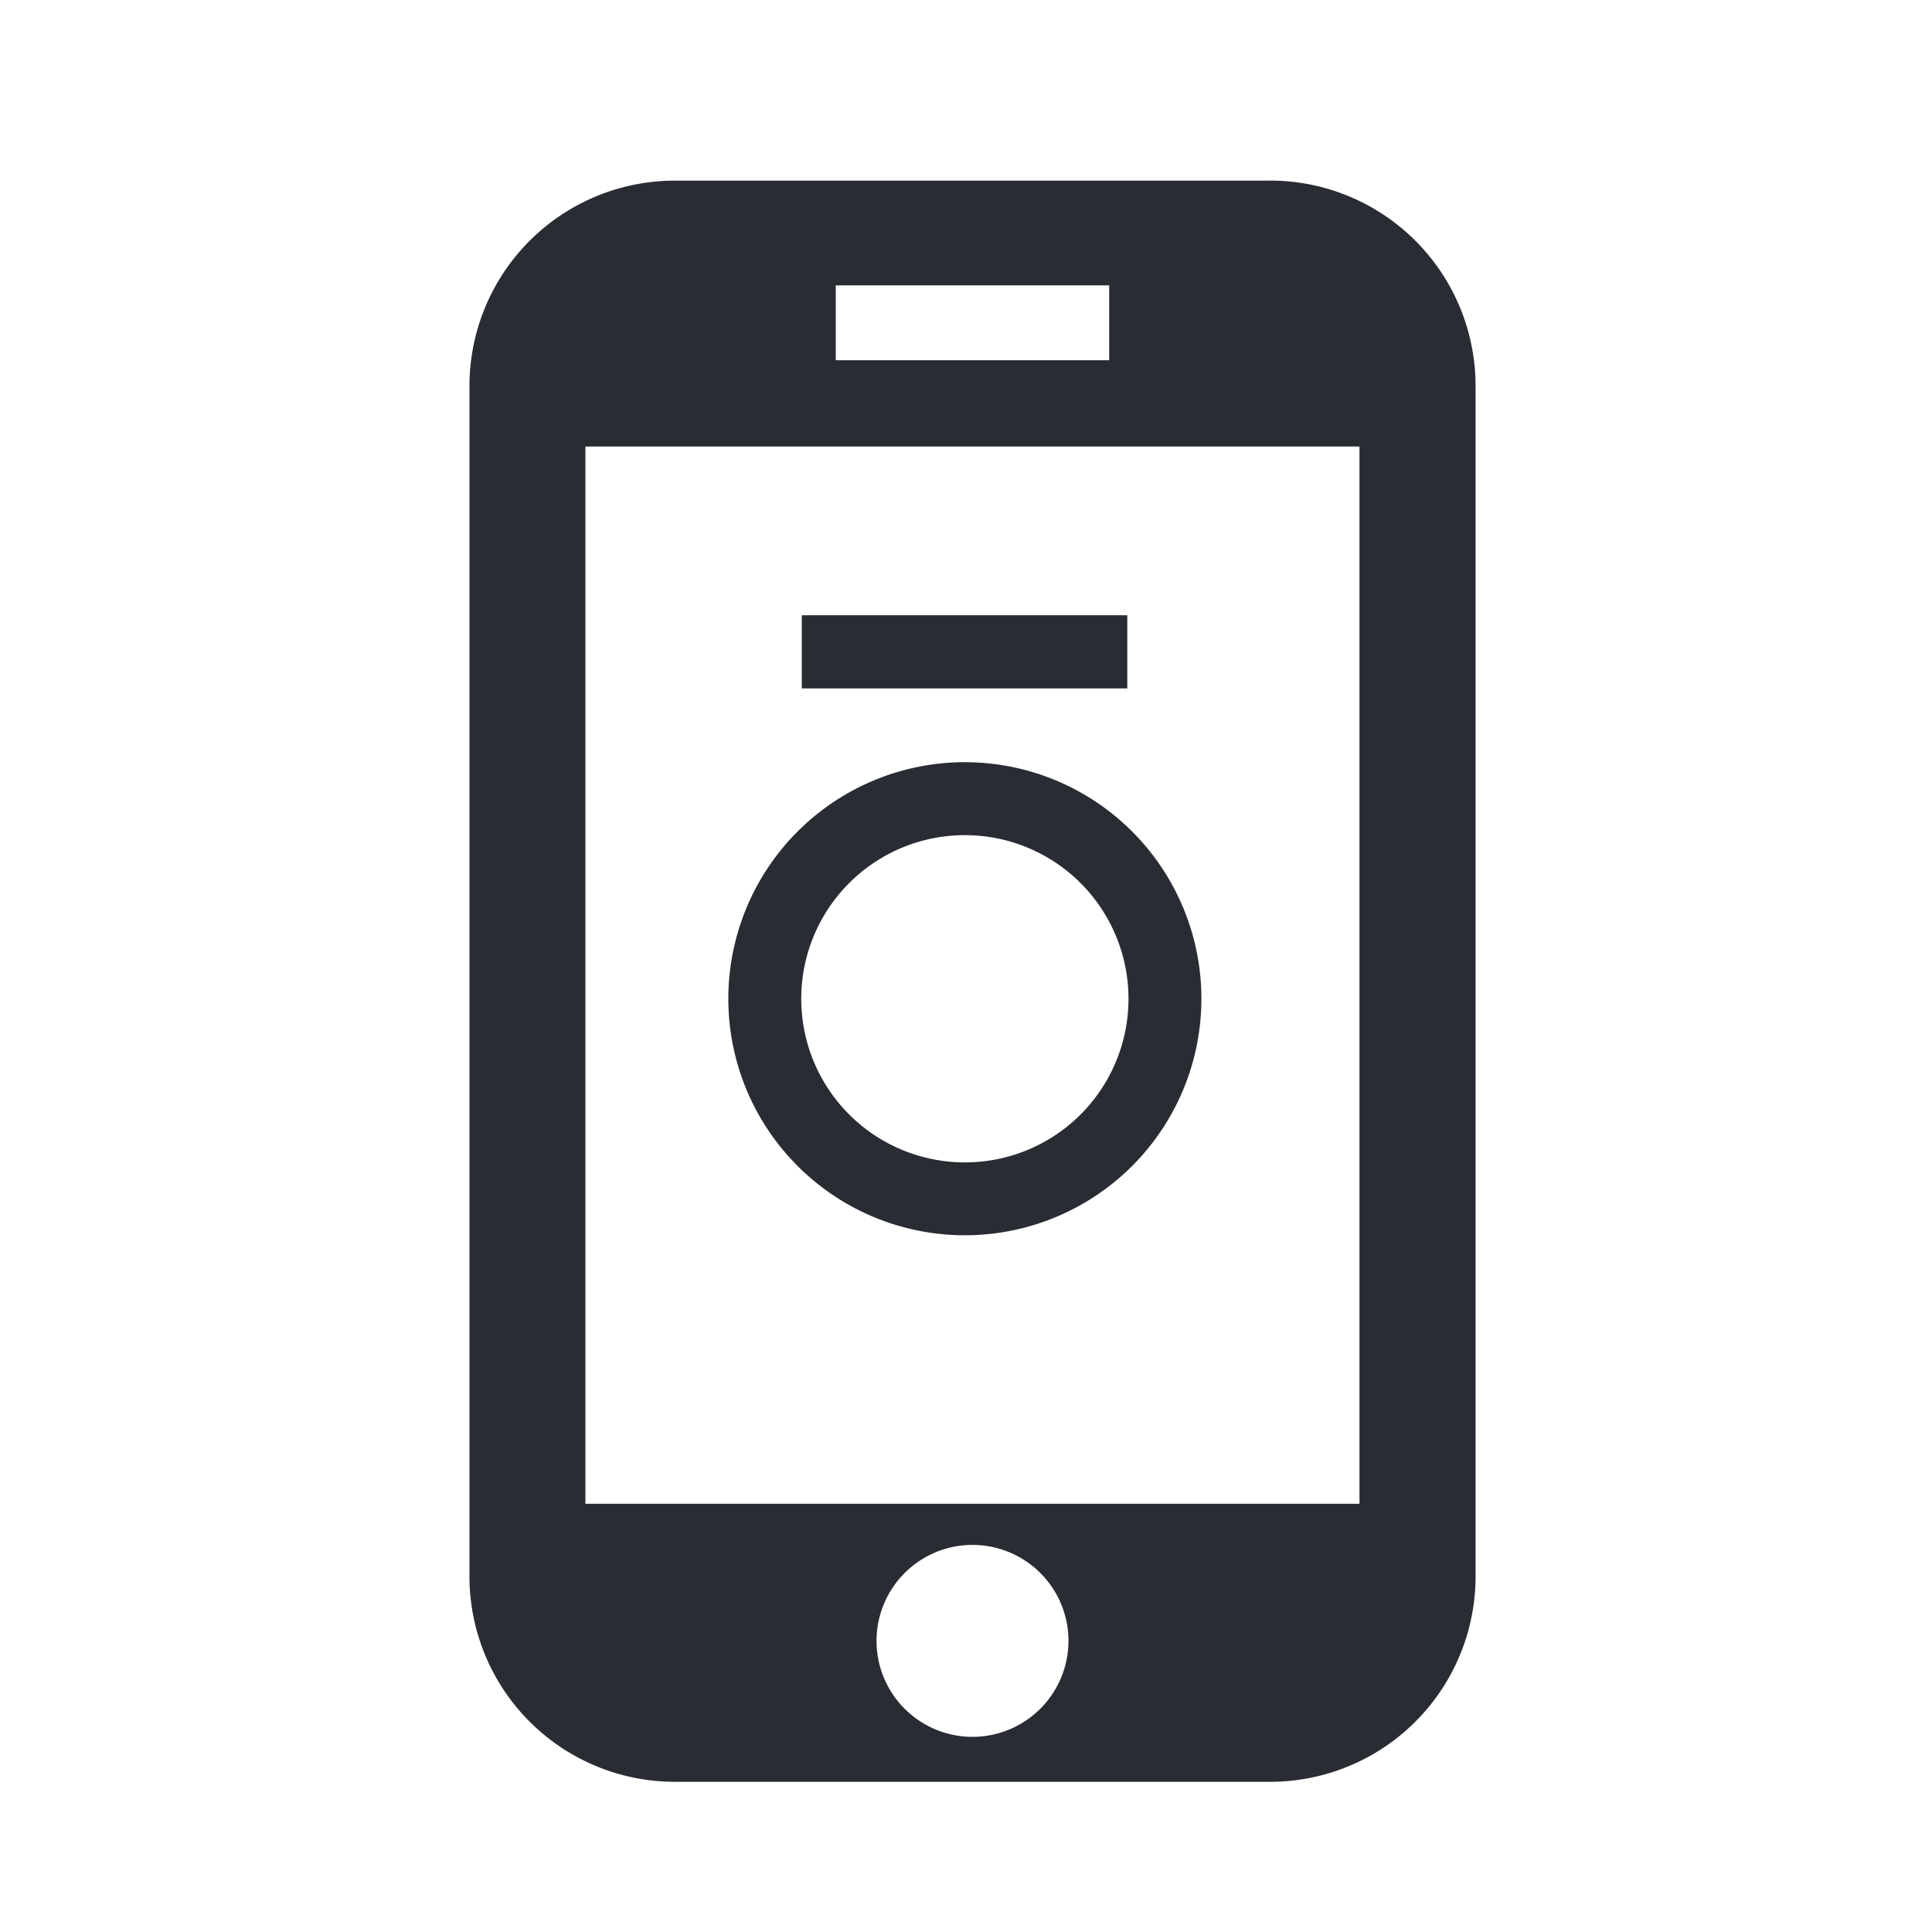
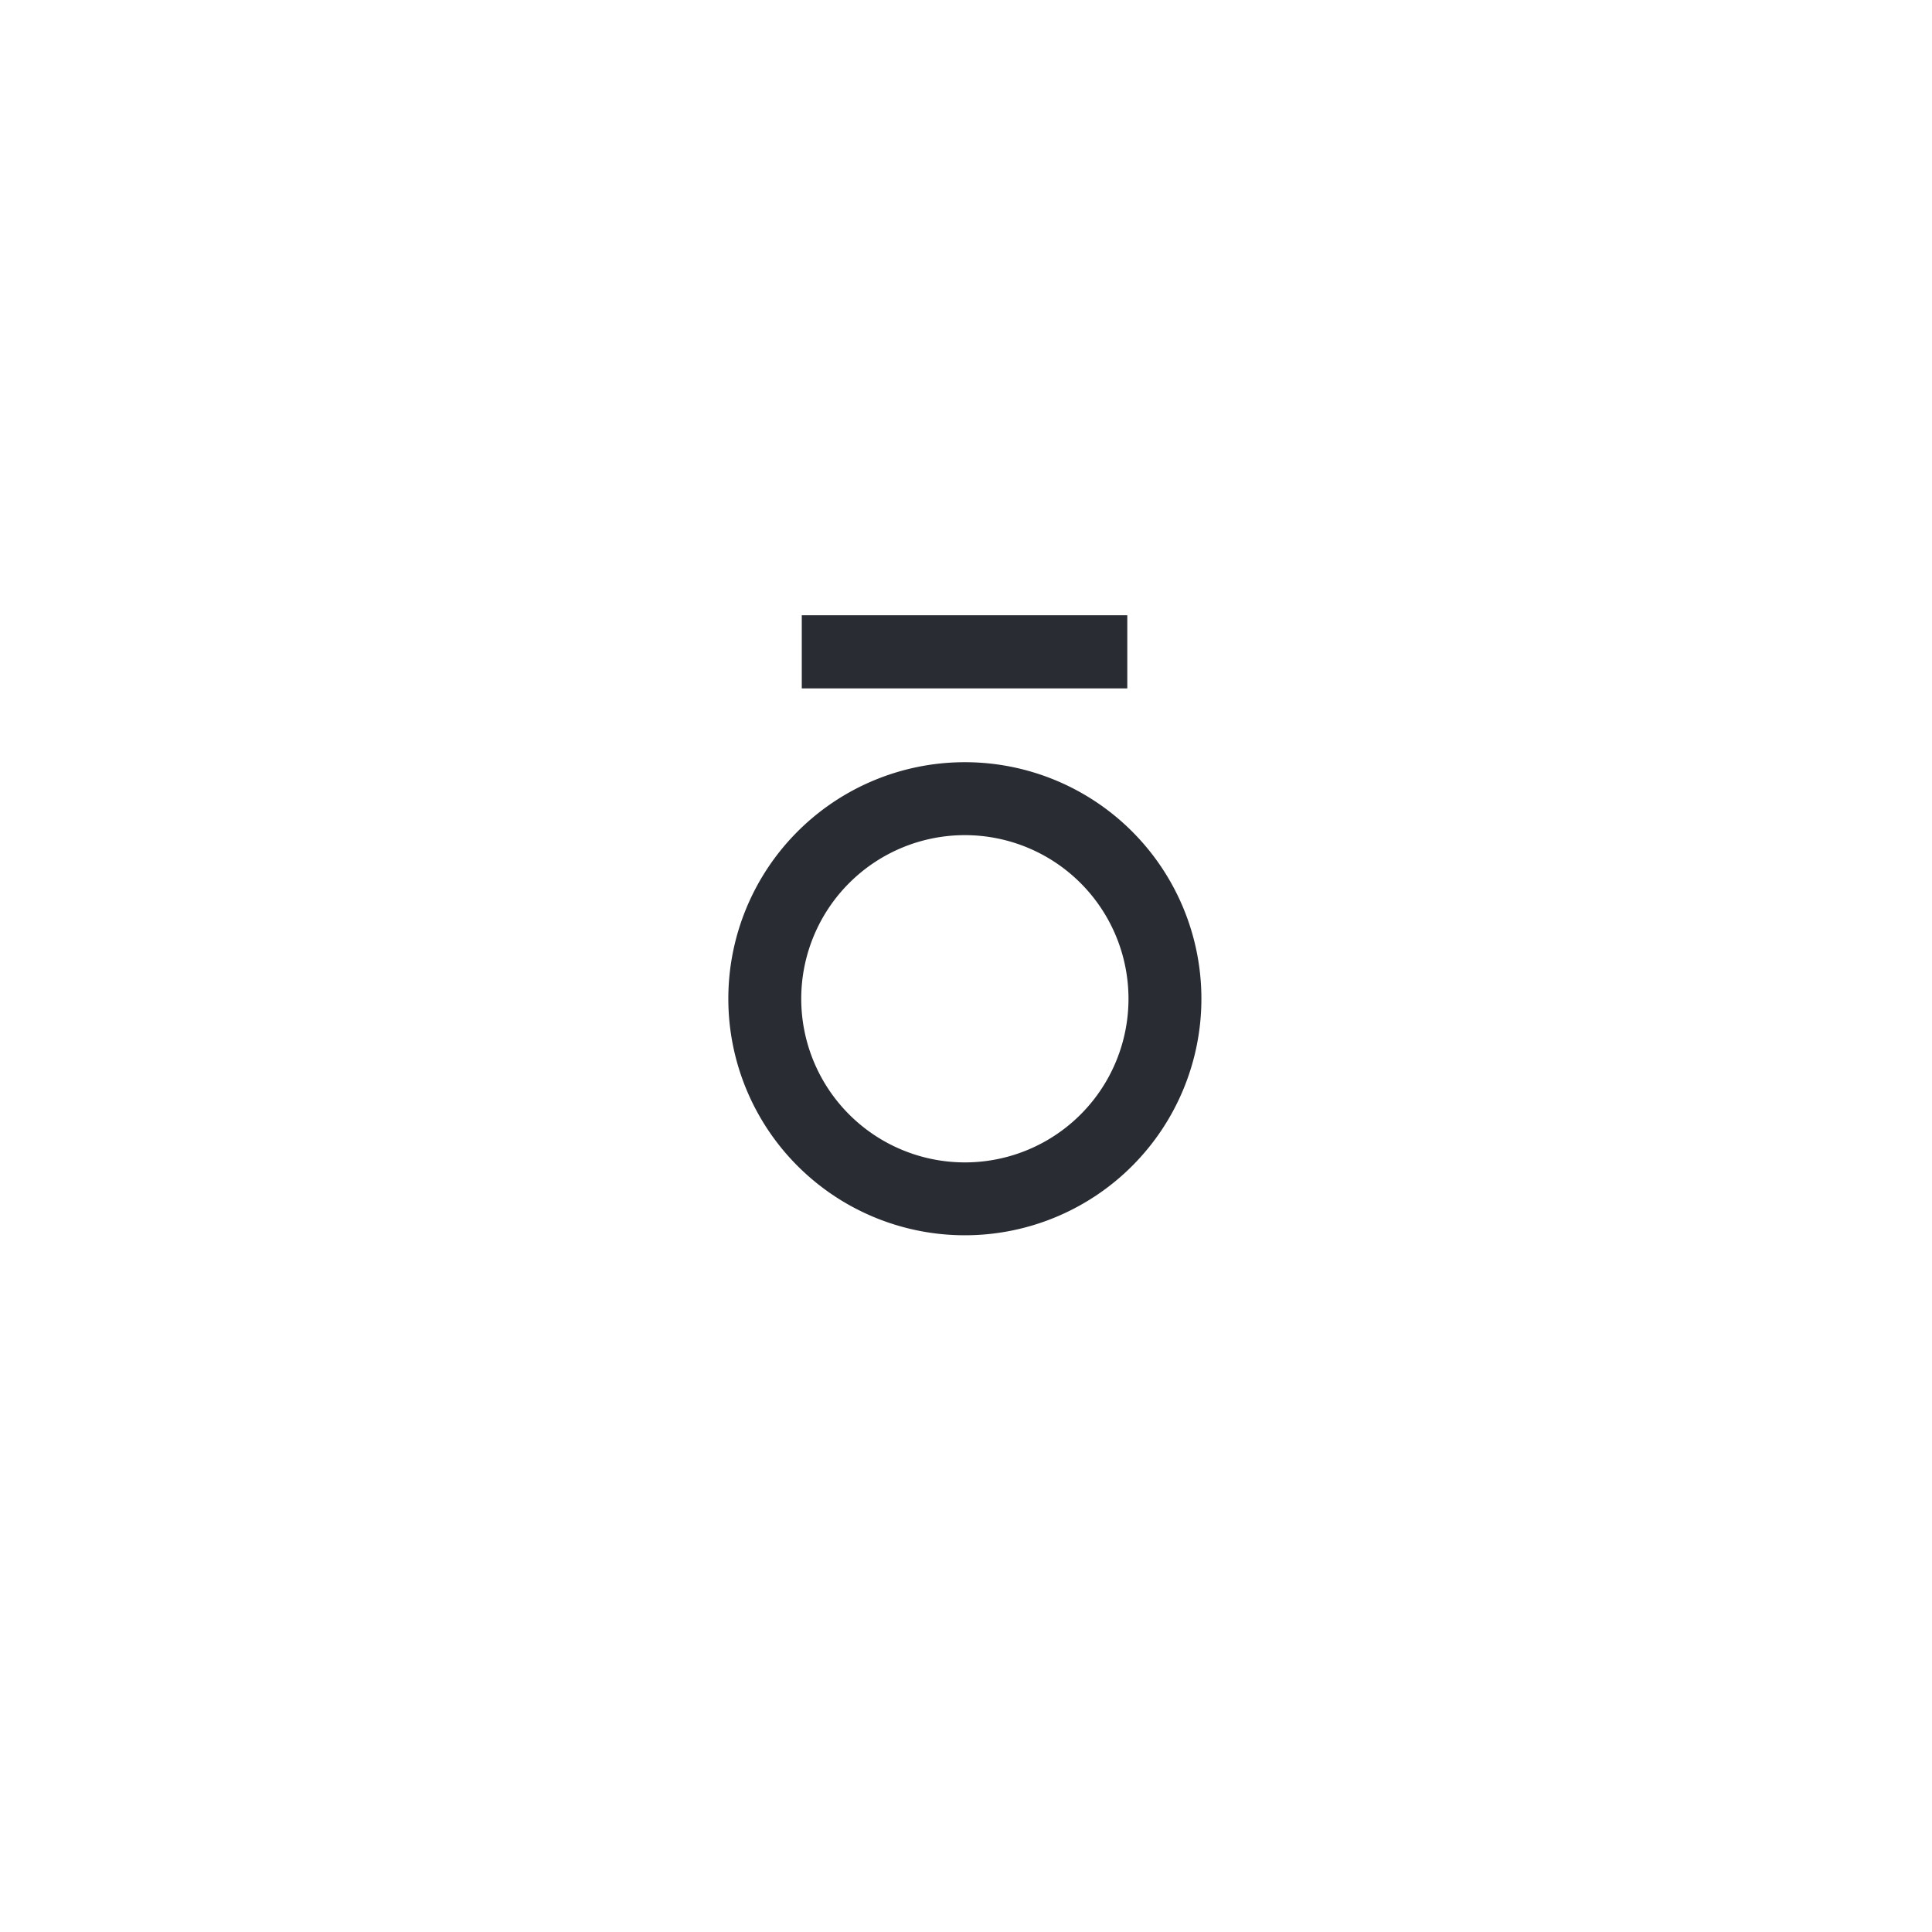
<svg xmlns="http://www.w3.org/2000/svg" width="107" height="107" viewBox="0 0 107 107">
  <g id="_8" data-name="8" transform="translate(-907 -3338)">
-     <rect id="Rectangle_336" data-name="Rectangle 336" width="107" height="107" transform="translate(907 3338)" fill="none" />
    <g id="Group_468" data-name="Group 468" transform="translate(933 3348)">
-       <path id="Path_262" data-name="Path 262" d="M299.318,524.451h18.028V520.4H299.318v4.054Z" transform="translate(-280.913 -496.325)" fill="#292c33" fill-rule="evenodd" />
+       <path id="Path_262" data-name="Path 262" d="M299.318,524.451h18.028V520.4H299.318v4.054" transform="translate(-280.913 -496.325)" fill="#292c33" fill-rule="evenodd" />
      <path id="Path_263" data-name="Path 263" d="M310.907,523.422a13.1,13.1,0,1,0,13.1,13.1,13.1,13.1,0,0,0-13.1-13.1Zm0,22.164a9.062,9.062,0,1,1,9.062-9.062,9.058,9.058,0,0,1-9.062,9.062Z" transform="translate(-283.47 -491.209)" fill="#292c33" fill-rule="evenodd" />
-       <path id="Path_264" data-name="Path 264" d="M341.77,584.732H298.9V526.179H341.77v58.553Zm-21.434,12.91a5.315,5.315,0,1,1,5.317-5.317,5.321,5.321,0,0,1-5.317,5.317Zm-7.569-80.388h15.141V521.4H312.766v-4.146Zm24.05-5.8H303.857a11.378,11.378,0,0,0-11.379,11.379v65.92a11.378,11.378,0,0,0,11.379,11.379h32.959A11.378,11.378,0,0,0,348.2,588.75v-65.92a11.378,11.378,0,0,0-11.379-11.379Z" transform="translate(-292.478 -511.45)" fill="#292c33" />
    </g>
  </g>
</svg>